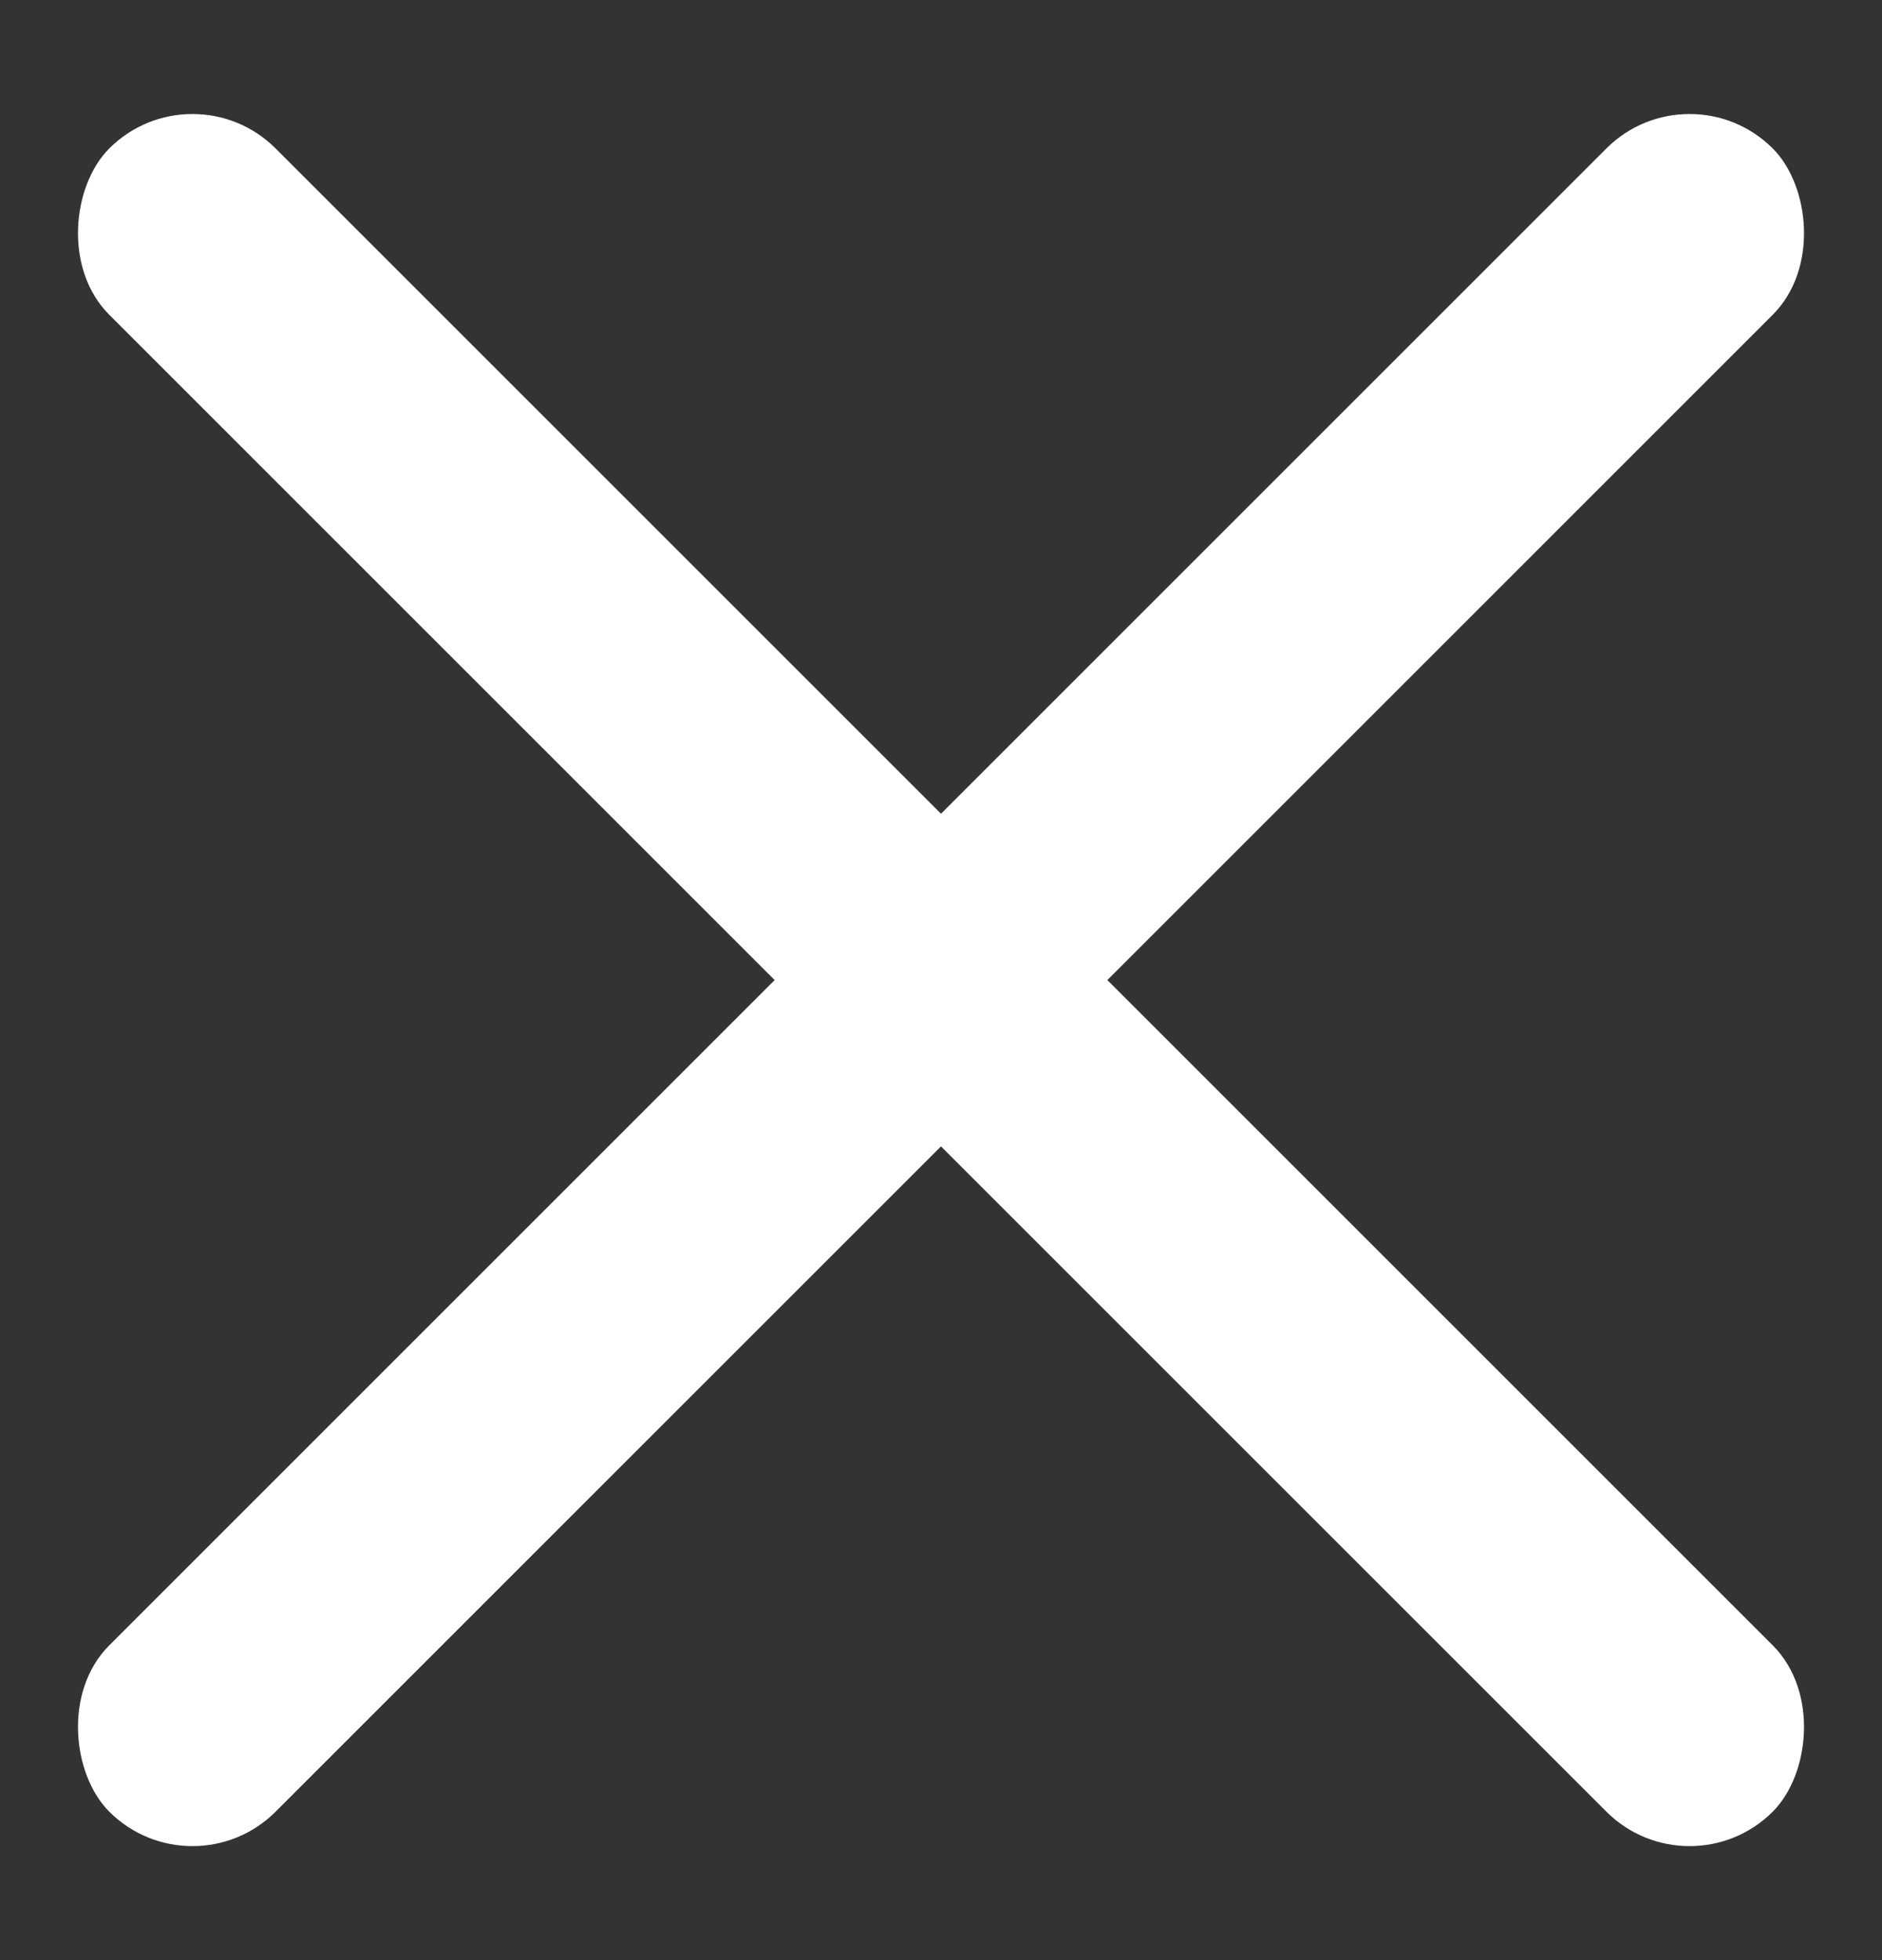
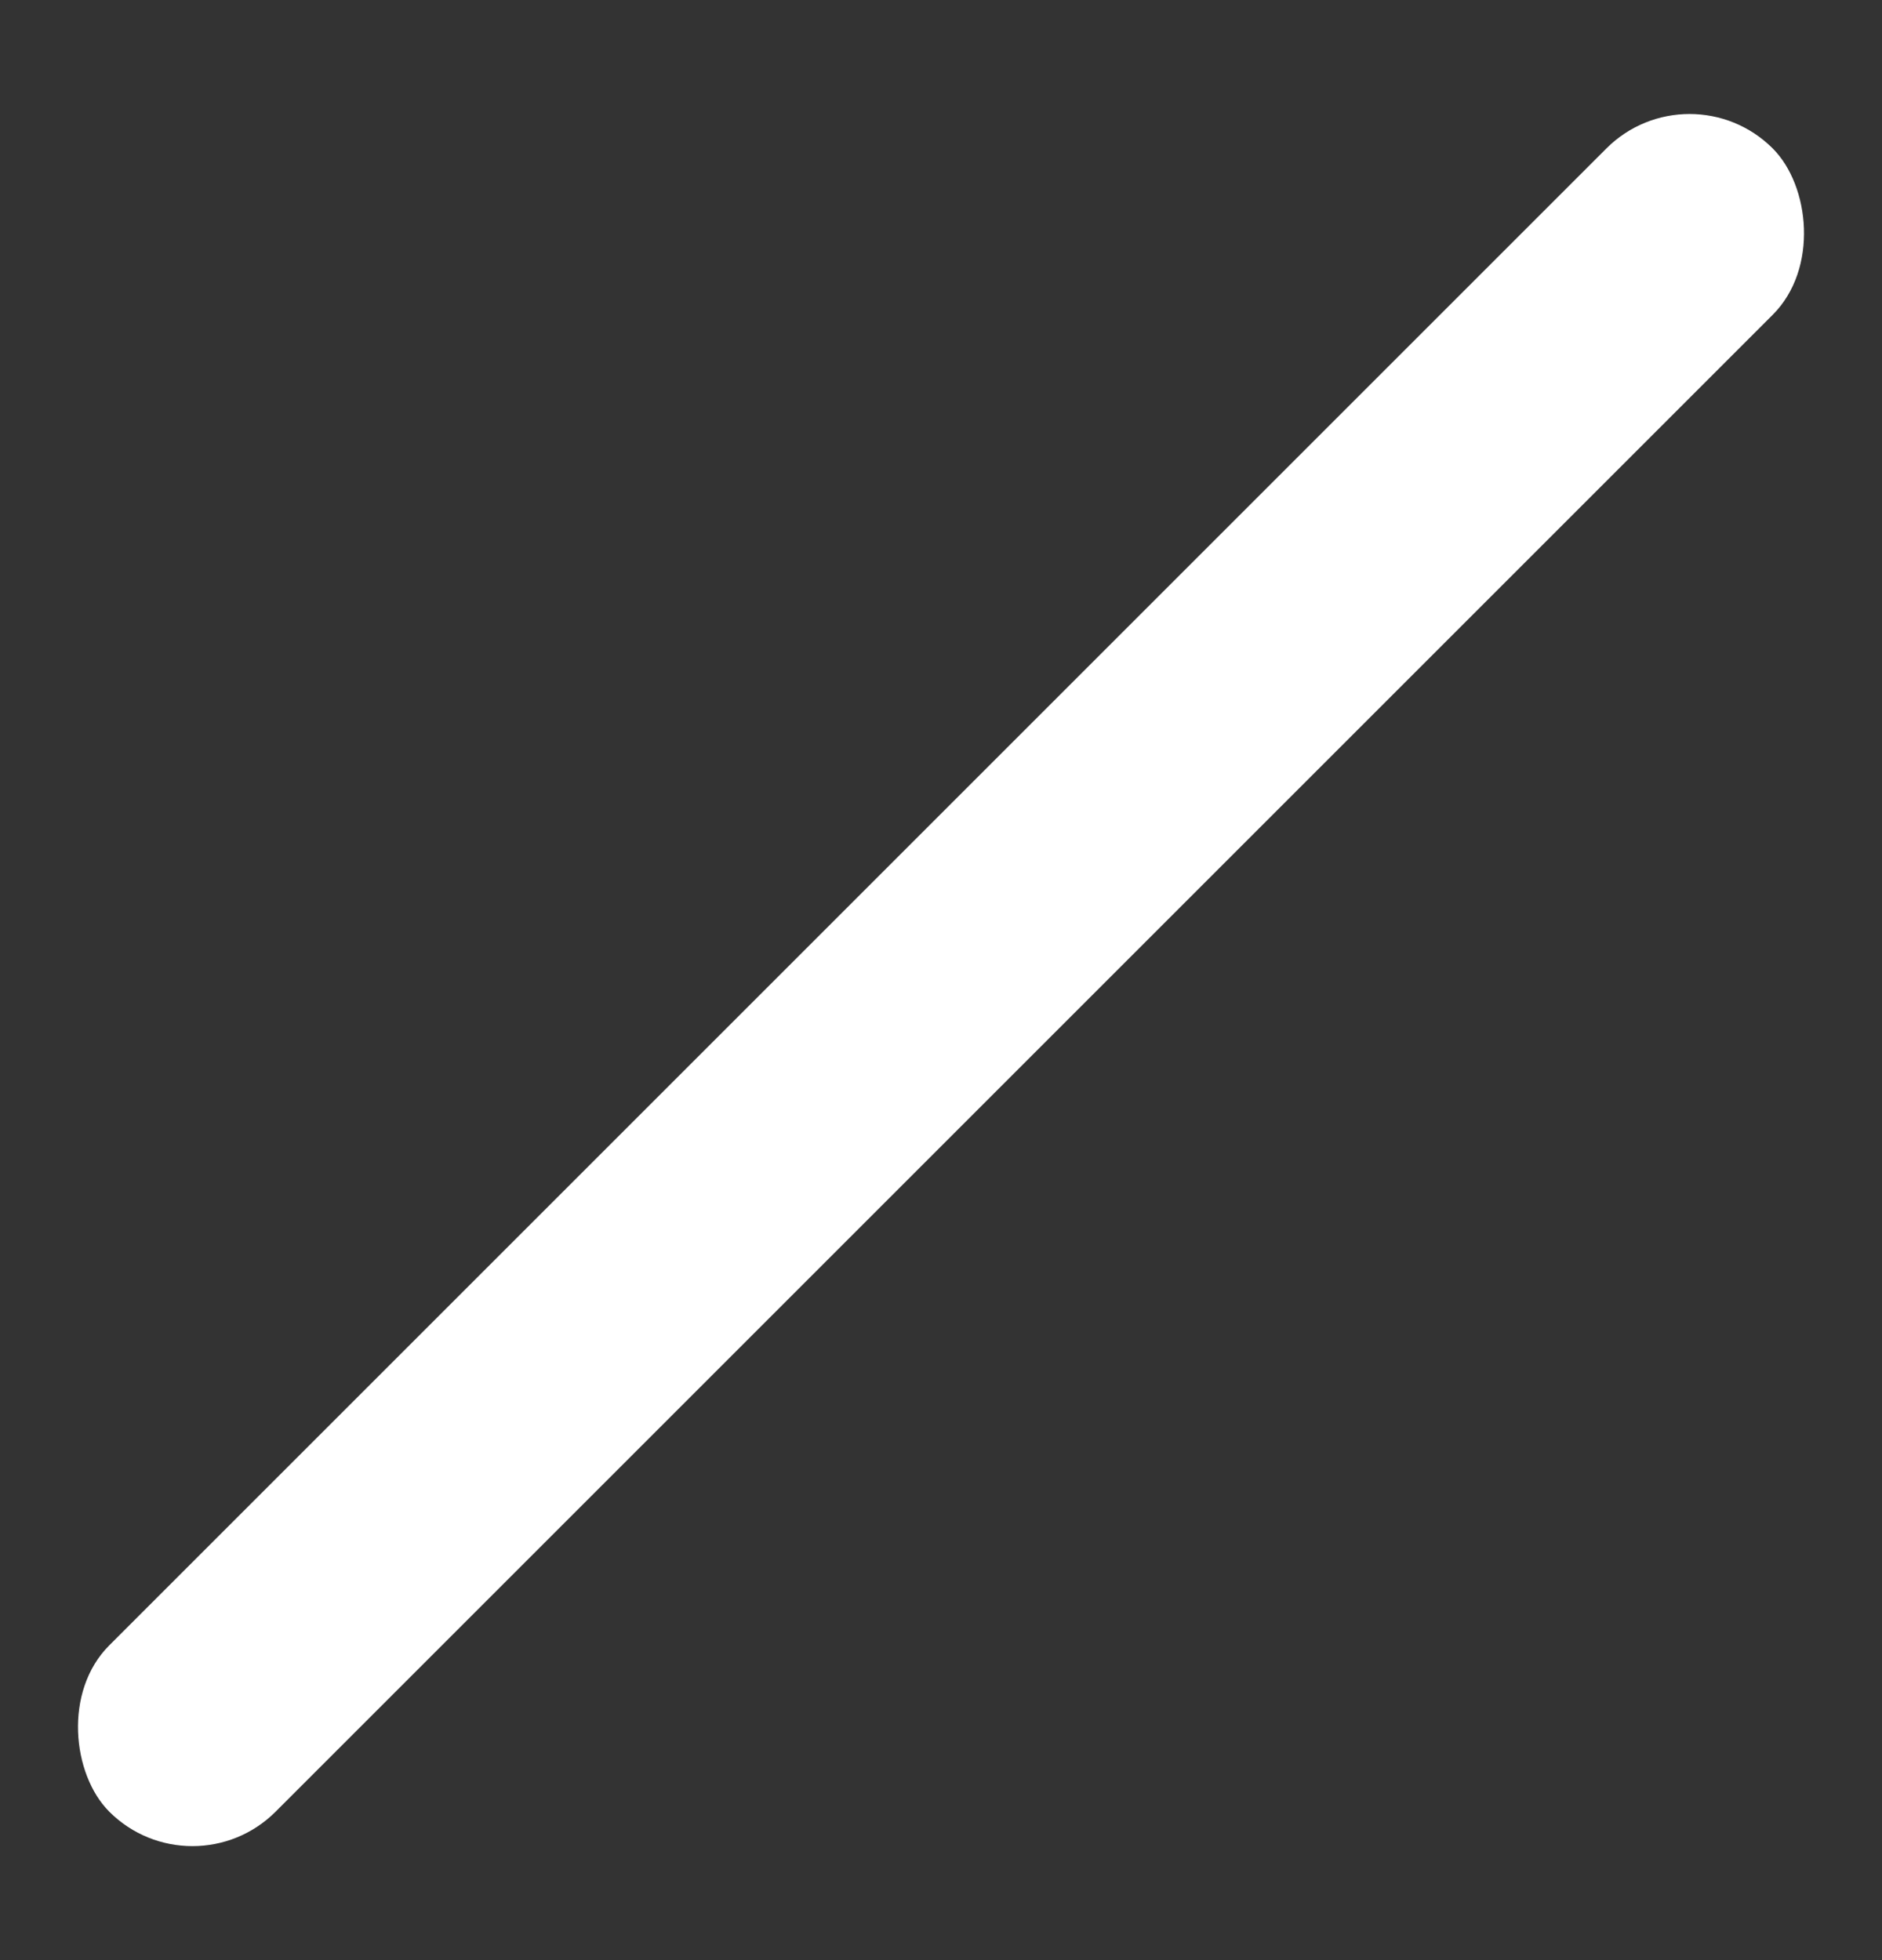
<svg xmlns="http://www.w3.org/2000/svg" width="24px" height="25px" viewBox="0 0 24 25" version="1.1">
  <rect x="0" y="0" width="24" height="25" fill="#333333" stroke="none" />
  <title>36736611-c490-44e5-b1e2-5622e2966948@1.00x</title>
  <g id="Symbols" stroke="none" stroke-width="1" fill="none" fill-rule="evenodd">
    <g id="Atom/Main/Close/white" fill="#FFFFFF">
-       <rect id="Rectangle-Copy-3" transform="translate(12, 12.5) rotate(-315) translate(-12, -12.5) " x="-3" y="11" width="30" height="3" rx="1.5" />
      <rect id="Rectangle-Copy-3" transform="translate(12, 12.5) scale(-1, 1) rotate(-315) translate(-12, -12.5) " x="-3" y="11" width="30" height="3" rx="1.5" />
    </g>
  </g>
</svg>